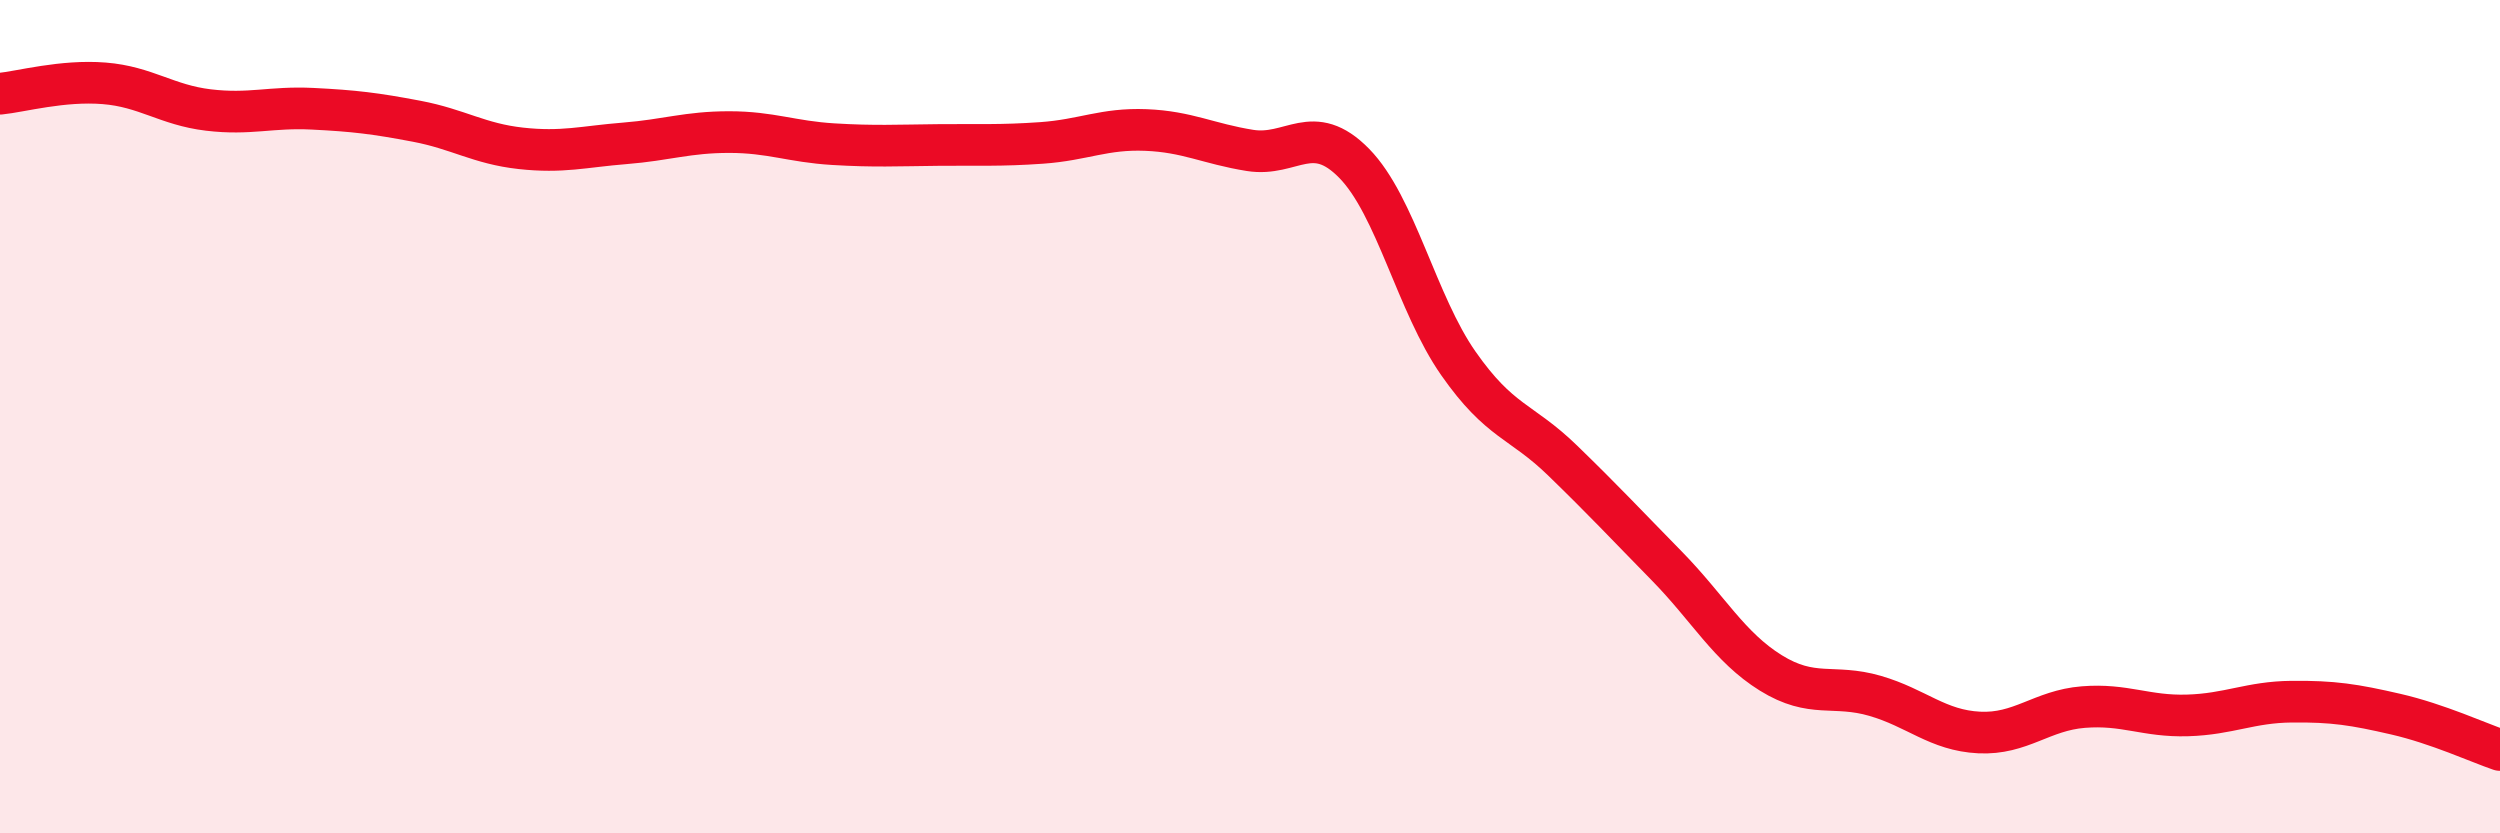
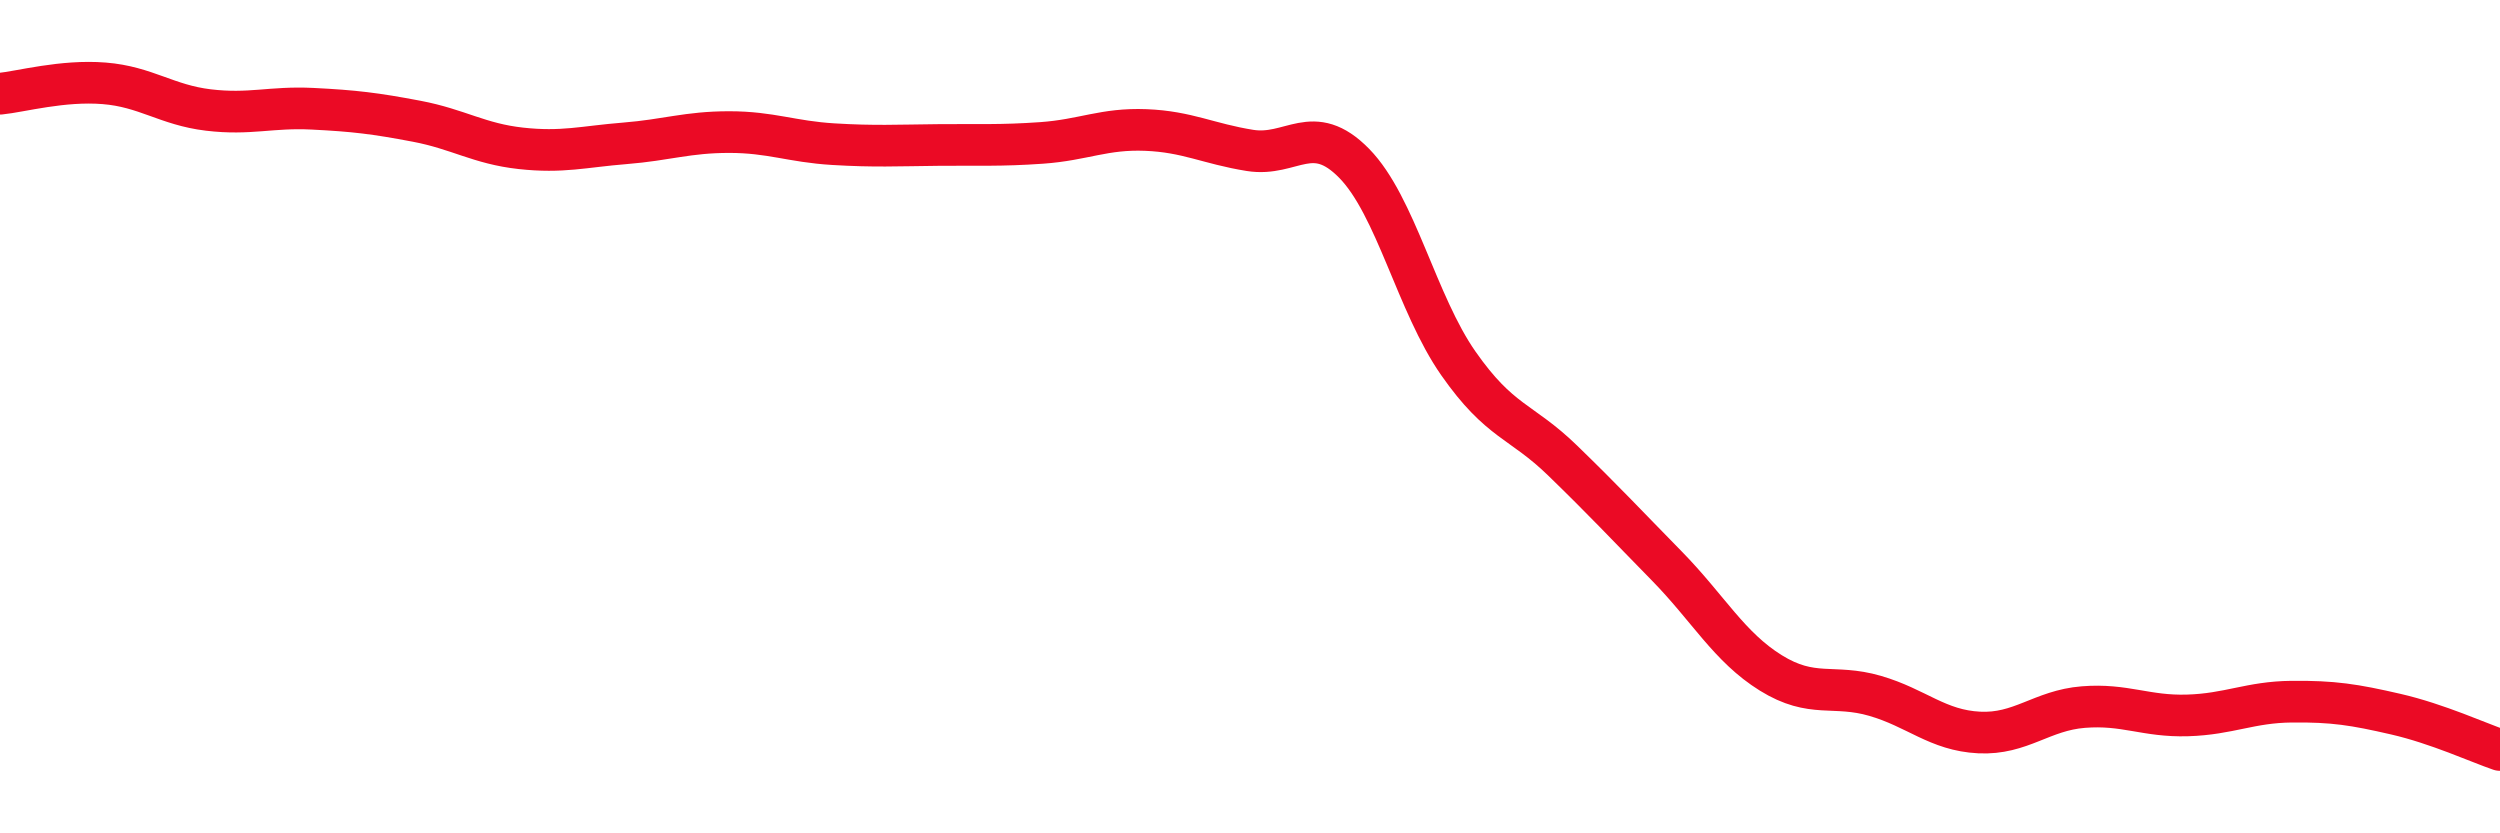
<svg xmlns="http://www.w3.org/2000/svg" width="60" height="20" viewBox="0 0 60 20">
-   <path d="M 0,2.25 C 0.5,2.2 1.5,1.92 2.5,2 C 3.5,2.08 4,2.52 5,2.64 C 6,2.76 6.5,2.56 7.5,2.61 C 8.5,2.66 9,2.72 10,2.91 C 11,3.1 11.5,3.45 12.5,3.56 C 13.5,3.67 14,3.52 15,3.44 C 16,3.36 16.5,3.17 17.5,3.17 C 18.5,3.17 19,3.4 20,3.46 C 21,3.52 21.5,3.49 22.5,3.48 C 23.5,3.47 24,3.5 25,3.43 C 26,3.36 26.5,3.08 27.5,3.12 C 28.5,3.16 29,3.45 30,3.61 C 31,3.77 31.5,2.9 32.5,3.92 C 33.5,4.94 34,7.29 35,8.72 C 36,10.15 36.5,10.08 37.5,11.05 C 38.5,12.02 39,12.56 40,13.58 C 41,14.6 41.5,15.53 42.5,16.15 C 43.5,16.77 44,16.41 45,16.7 C 46,16.99 46.5,17.53 47.5,17.58 C 48.5,17.63 49,17.05 50,16.97 C 51,16.89 51.5,17.2 52.5,17.17 C 53.5,17.14 54,16.85 55,16.84 C 56,16.83 56.5,16.91 57.5,17.14 C 58.5,17.37 59.5,17.83 60,18L60 20L0 20Z" fill="#EB0A25" opacity="0.1" stroke-linecap="round" stroke-linejoin="round" />
  <path d="M 0,2.25 C 0.5,2.2 1.5,1.92 2.5,2 C 3.5,2.08 4,2.52 5,2.64 C 6,2.76 6.5,2.56 7.5,2.61 C 8.5,2.66 9,2.72 10,2.91 C 11,3.1 11.5,3.45 12.5,3.56 C 13.5,3.67 14,3.52 15,3.44 C 16,3.36 16.5,3.17 17.5,3.17 C 18.5,3.17 19,3.4 20,3.46 C 21,3.52 21.5,3.49 22.5,3.48 C 23.5,3.47 24,3.5 25,3.43 C 26,3.36 26.5,3.08 27.5,3.12 C 28.5,3.16 29,3.45 30,3.61 C 31,3.77 31.5,2.9 32.5,3.92 C 33.5,4.94 34,7.29 35,8.72 C 36,10.15 36.5,10.08 37.5,11.05 C 38.5,12.02 39,12.56 40,13.58 C 41,14.6 41.5,15.53 42.5,16.15 C 43.5,16.77 44,16.41 45,16.7 C 46,16.99 46.5,17.53 47.5,17.58 C 48.5,17.63 49,17.05 50,16.97 C 51,16.89 51.5,17.2 52.5,17.17 C 53.5,17.14 54,16.85 55,16.84 C 56,16.83 56.5,16.91 57.5,17.14 C 58.5,17.37 59.5,17.83 60,18" stroke="#EB0A25" stroke-width="1" fill="none" stroke-linecap="round" stroke-linejoin="round" />
</svg>